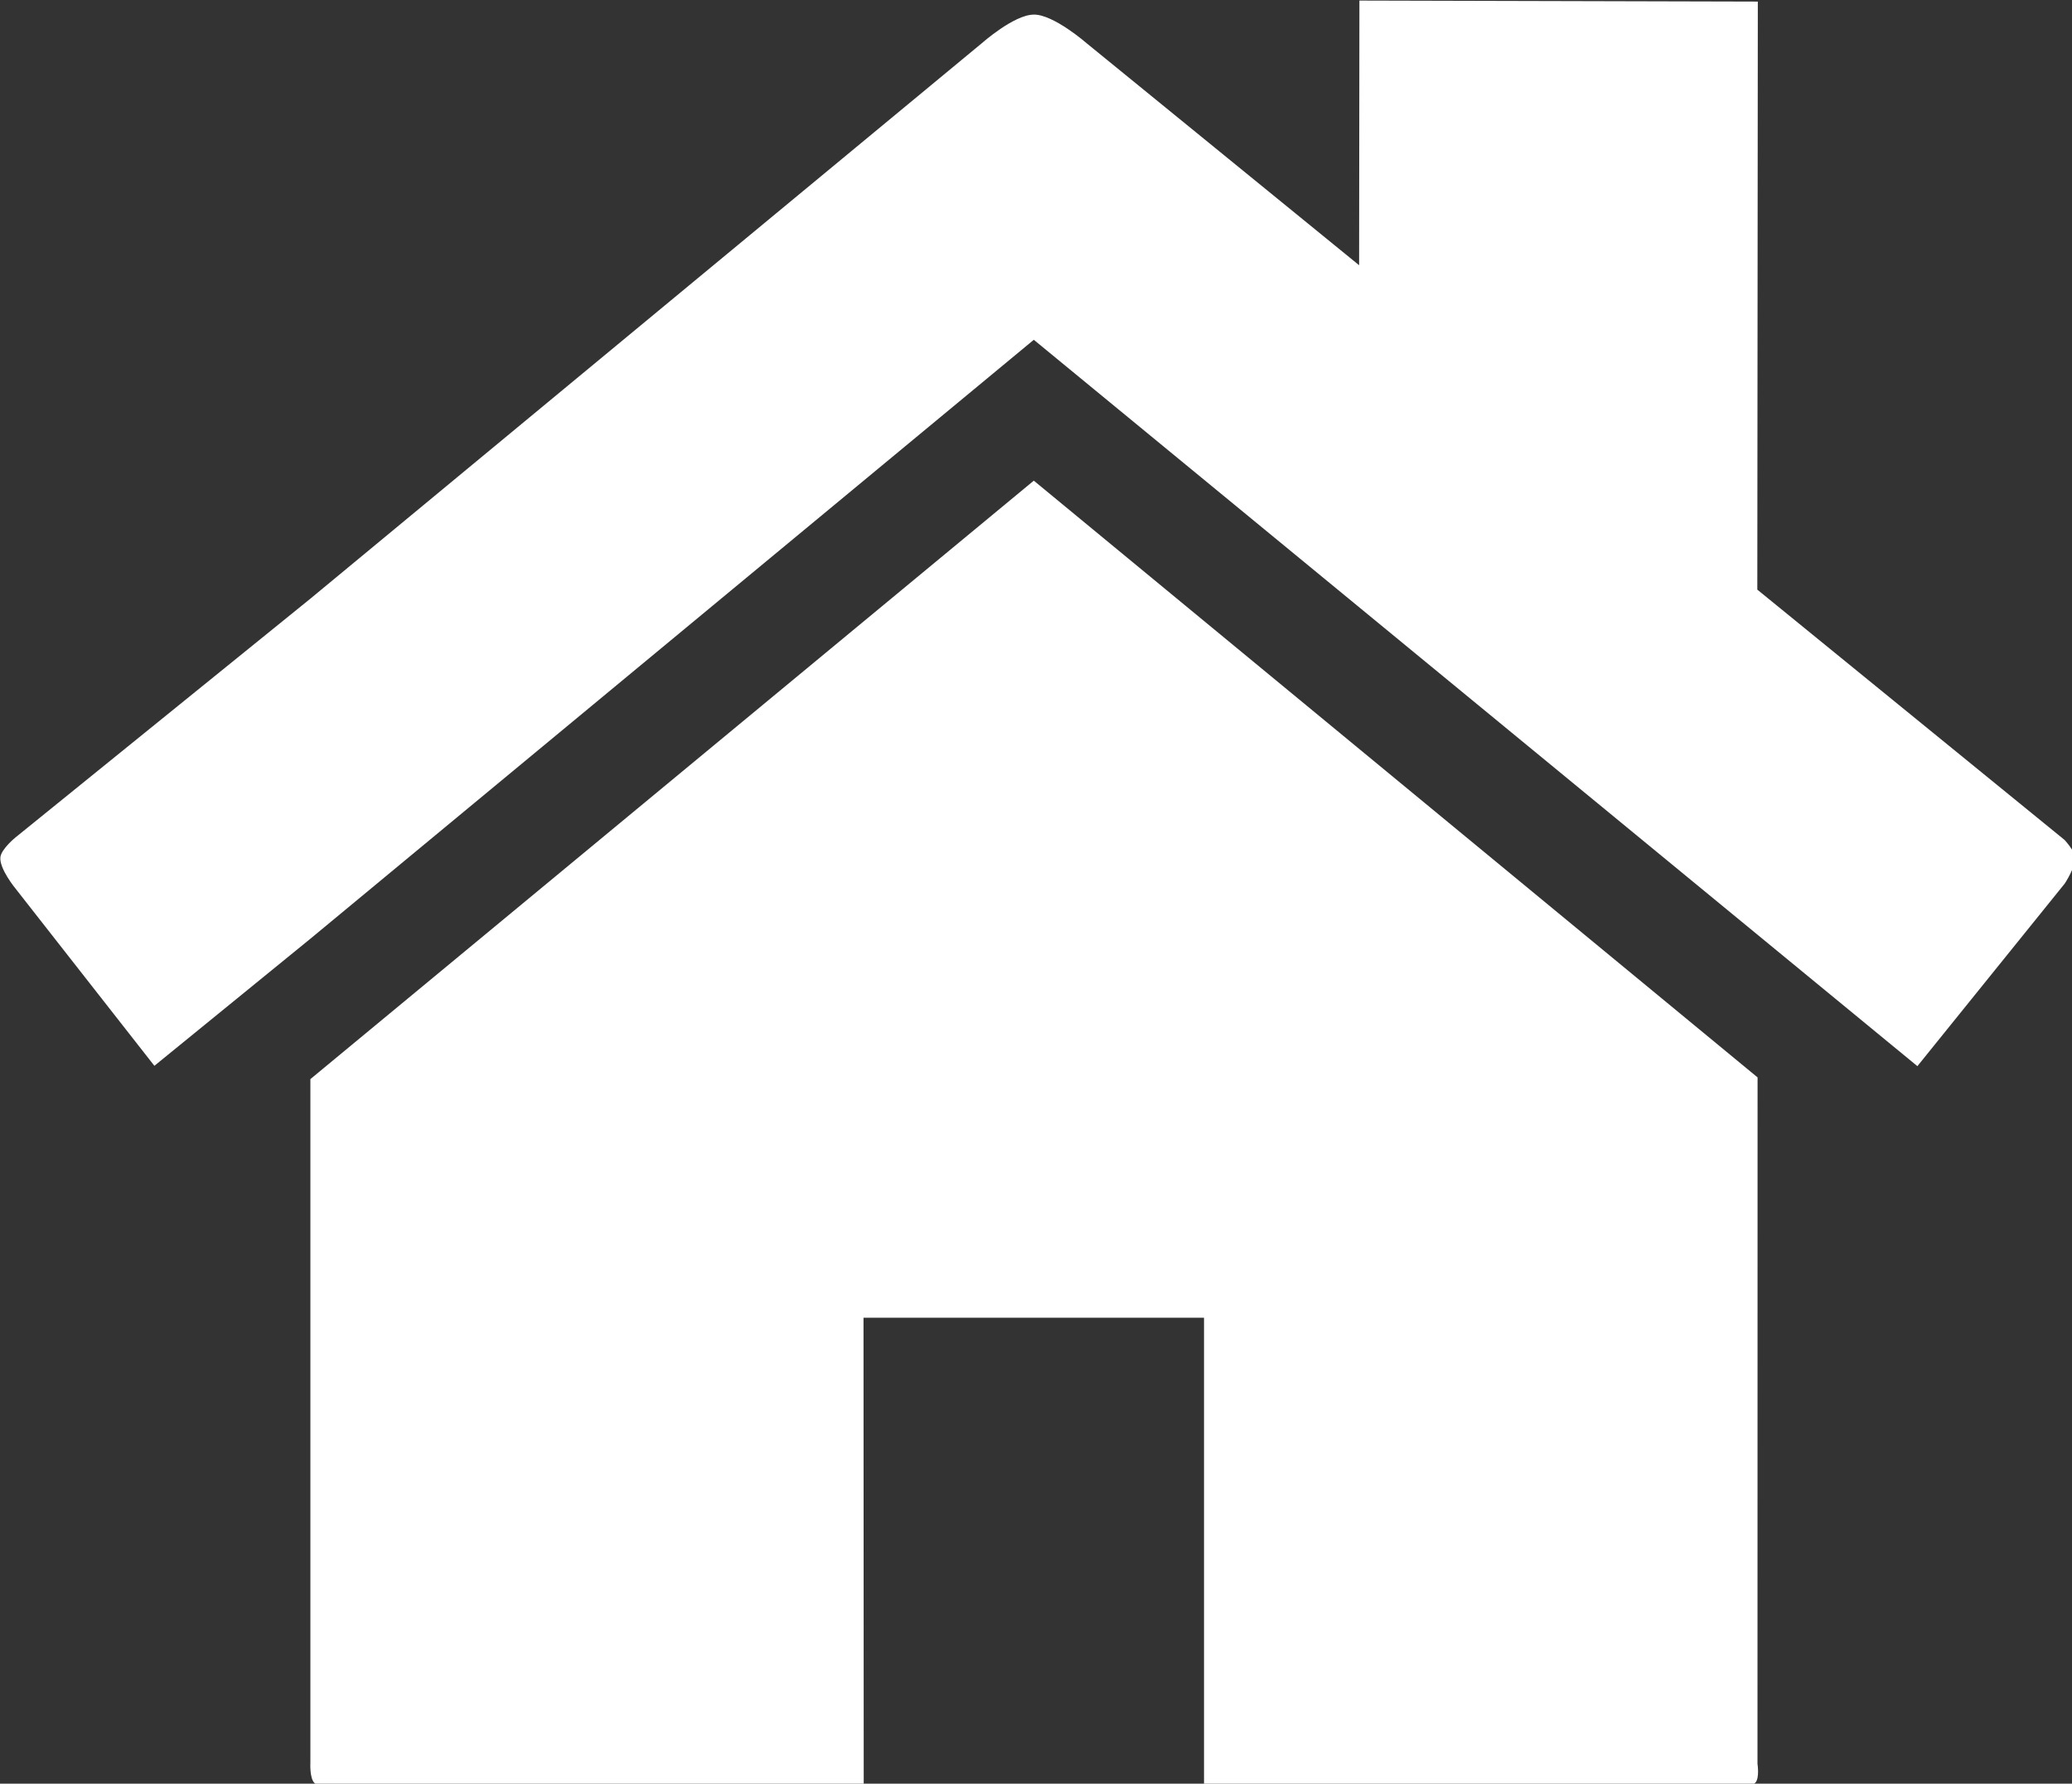
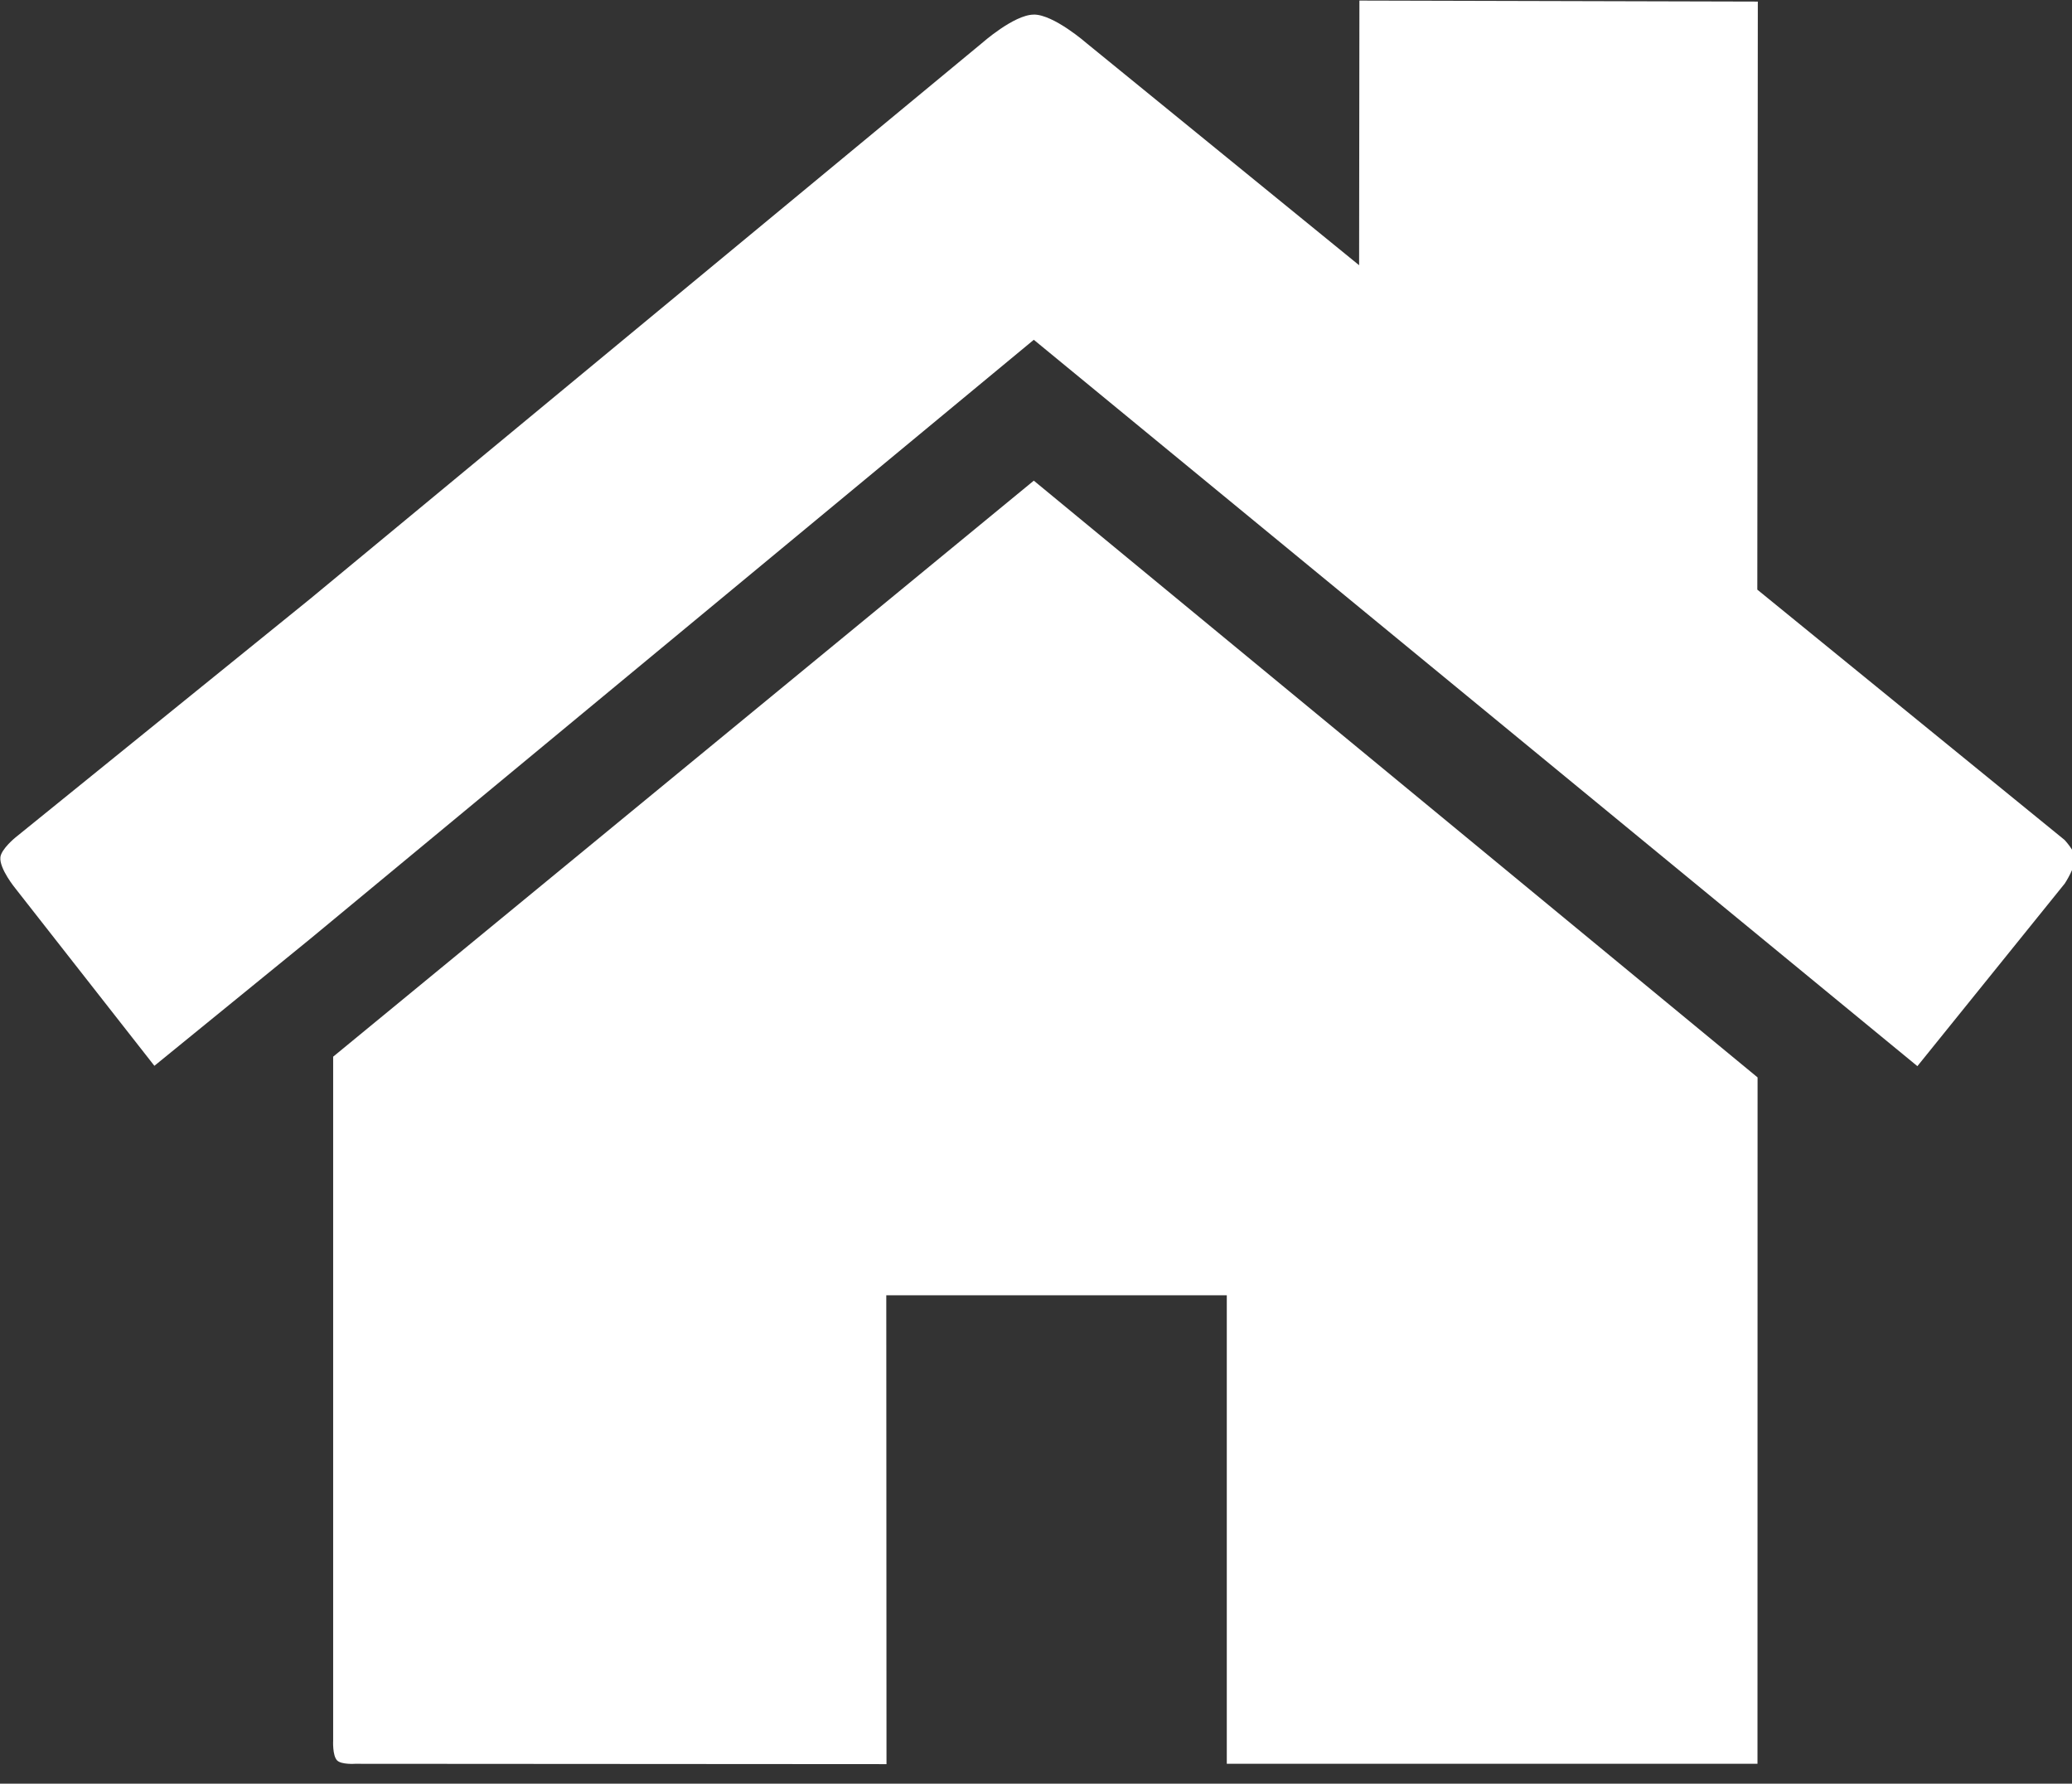
<svg xmlns="http://www.w3.org/2000/svg" xmlns:ns1="http://www.inkscape.org/namespaces/inkscape" xmlns:ns2="http://sodipodi.sourceforge.net/DTD/sodipodi-0.dtd" width="18.591" height="16" id="svg2985" version="1.1" ns1:version="0.48.4 r9939" ns2:docname="Home2.svg">
  <rect width="100%" height="100%" fill="#333333" stroke="none" />
  <defs id="defs2987">
    <pattern patternUnits="userSpaceOnUse" width="29.724" height="29.378" patternTransform="translate(14.685,21.591)" id="pattern3763">
-       <rect rx="1.685042e-015" y="0.045" x="0.042" height="29.273" width="29.636" id="rect3761" style="fill:#ffffff;fill-opacity:1;fill-rule:nonzero;stroke:#000000;stroke-width:0;stroke-linejoin:round;stroke-miterlimit:4;stroke-opacity:1;stroke-dasharray:none" />
-     </pattern>
+       </pattern>
  </defs>
  <ns2:namedview id="base" pagecolor="#ffffff" bordercolor="#666666" borderopacity="1.0" ns1:pageopacity="0.0" ns1:pageshadow="2" ns1:zoom="32" ns1:cx="8.690709" ns1:cy="7.2965832" ns1:current-layer="g4967" showgrid="false" ns1:document-units="px" ns1:grid-bbox="true" ns1:showpageshadow="false" ns1:snap-global="false" showguides="true" guidetolerance="10000" objecttolerance="10000" ns1:window-width="1536" ns1:window-height="801" ns1:window-x="-8" ns1:window-y="-8" ns1:window-maximized="1" fit-margin-top="0" fit-margin-left="0" fit-margin-right="0" fit-margin-bottom="0">
    <ns1:grid type="xygrid" id="grid4491" empspacing="5" visible="true" enabled="true" snapvisiblegridlinesonly="true" originx="-7.634px" originy="-11.03px" />
  </ns2:namedview>
  <g id="layer1" ns1:label="Layer 1" ns1:groupmode="layer" transform="translate(-7.634,-36.97)">
    <g id="g4967" transform="matrix(0.382,0,0,0.382,5.449,33.155)">
-       <path ns2:nodetypes="cccaccccccaccc" ns1:connector-curvature="0" id="rect4488" d="m 30.002,21.274 17,14.013 -0.002,16.118 c 0,0 0.052,0.335 -0.05,0.444 -0.113,0.119 -0.485,0.083 -0.485,0.083 l -12.465,4.26e-4 0,-11.002 -7.998,0 0.005,11.01 -12.483,-0.008 c 0,0 -0.318,0.022 -0.42,-0.078 -0.114,-0.113 -0.094,-0.472 -0.094,-0.472 l 0,-16.055 z" style="fill:#ffffff;fill-opacity:1;fill-rule:nonzero;stroke:#000000;stroke-width:0;stroke-linejoin:round;stroke-miterlimit:4;stroke-opacity:1" />
+       <path ns2:nodetypes="cccaccccccaccc" ns1:connector-curvature="0" id="rect4488" d="m 30.002,21.274 17,14.013 -0.002,16.118 l -12.465,4.26e-4 0,-11.002 -7.998,0 0.005,11.01 -12.483,-0.008 c 0,0 -0.318,0.022 -0.42,-0.078 -0.114,-0.113 -0.094,-0.472 -0.094,-0.472 l 0,-16.055 z" style="fill:#ffffff;fill-opacity:1;fill-rule:nonzero;stroke:#000000;stroke-width:0;stroke-linejoin:round;stroke-miterlimit:4;stroke-opacity:1" />
      <path ns2:nodetypes="accccccaccccccaccca" ns1:connector-curvature="0" id="rect4488-7" d="m 30.002,10.329 c 0.469,-0.002 1.238,0.671 1.238,0.671 l 6.403,5.215 0.007,-6.215 9.358,0.024 -0.012,13.809 7.216,5.877 c 0,0 0.234,0.25 0.248,0.409 0.019,0.22 -0.243,0.616 -0.243,0.616 L 50.756,35.023 30.002,17.966 13.01,32.031 9.346,35.015 6.082,30.85 c 0,0 -0.38,-0.462 -0.353,-0.732 0.02,-0.195 0.356,-0.467 0.356,-0.467 l 6.924,-5.605 15.769,-13.042 c 0,0 0.757,-0.672 1.222,-0.674 z" style="fill:#ffffff;fill-opacity:1;fill-rule:nonzero;stroke:#000000;stroke-width:0;stroke-linejoin:round;stroke-miterlimit:4;stroke-opacity:1" />
    </g>
  </g>
</svg>